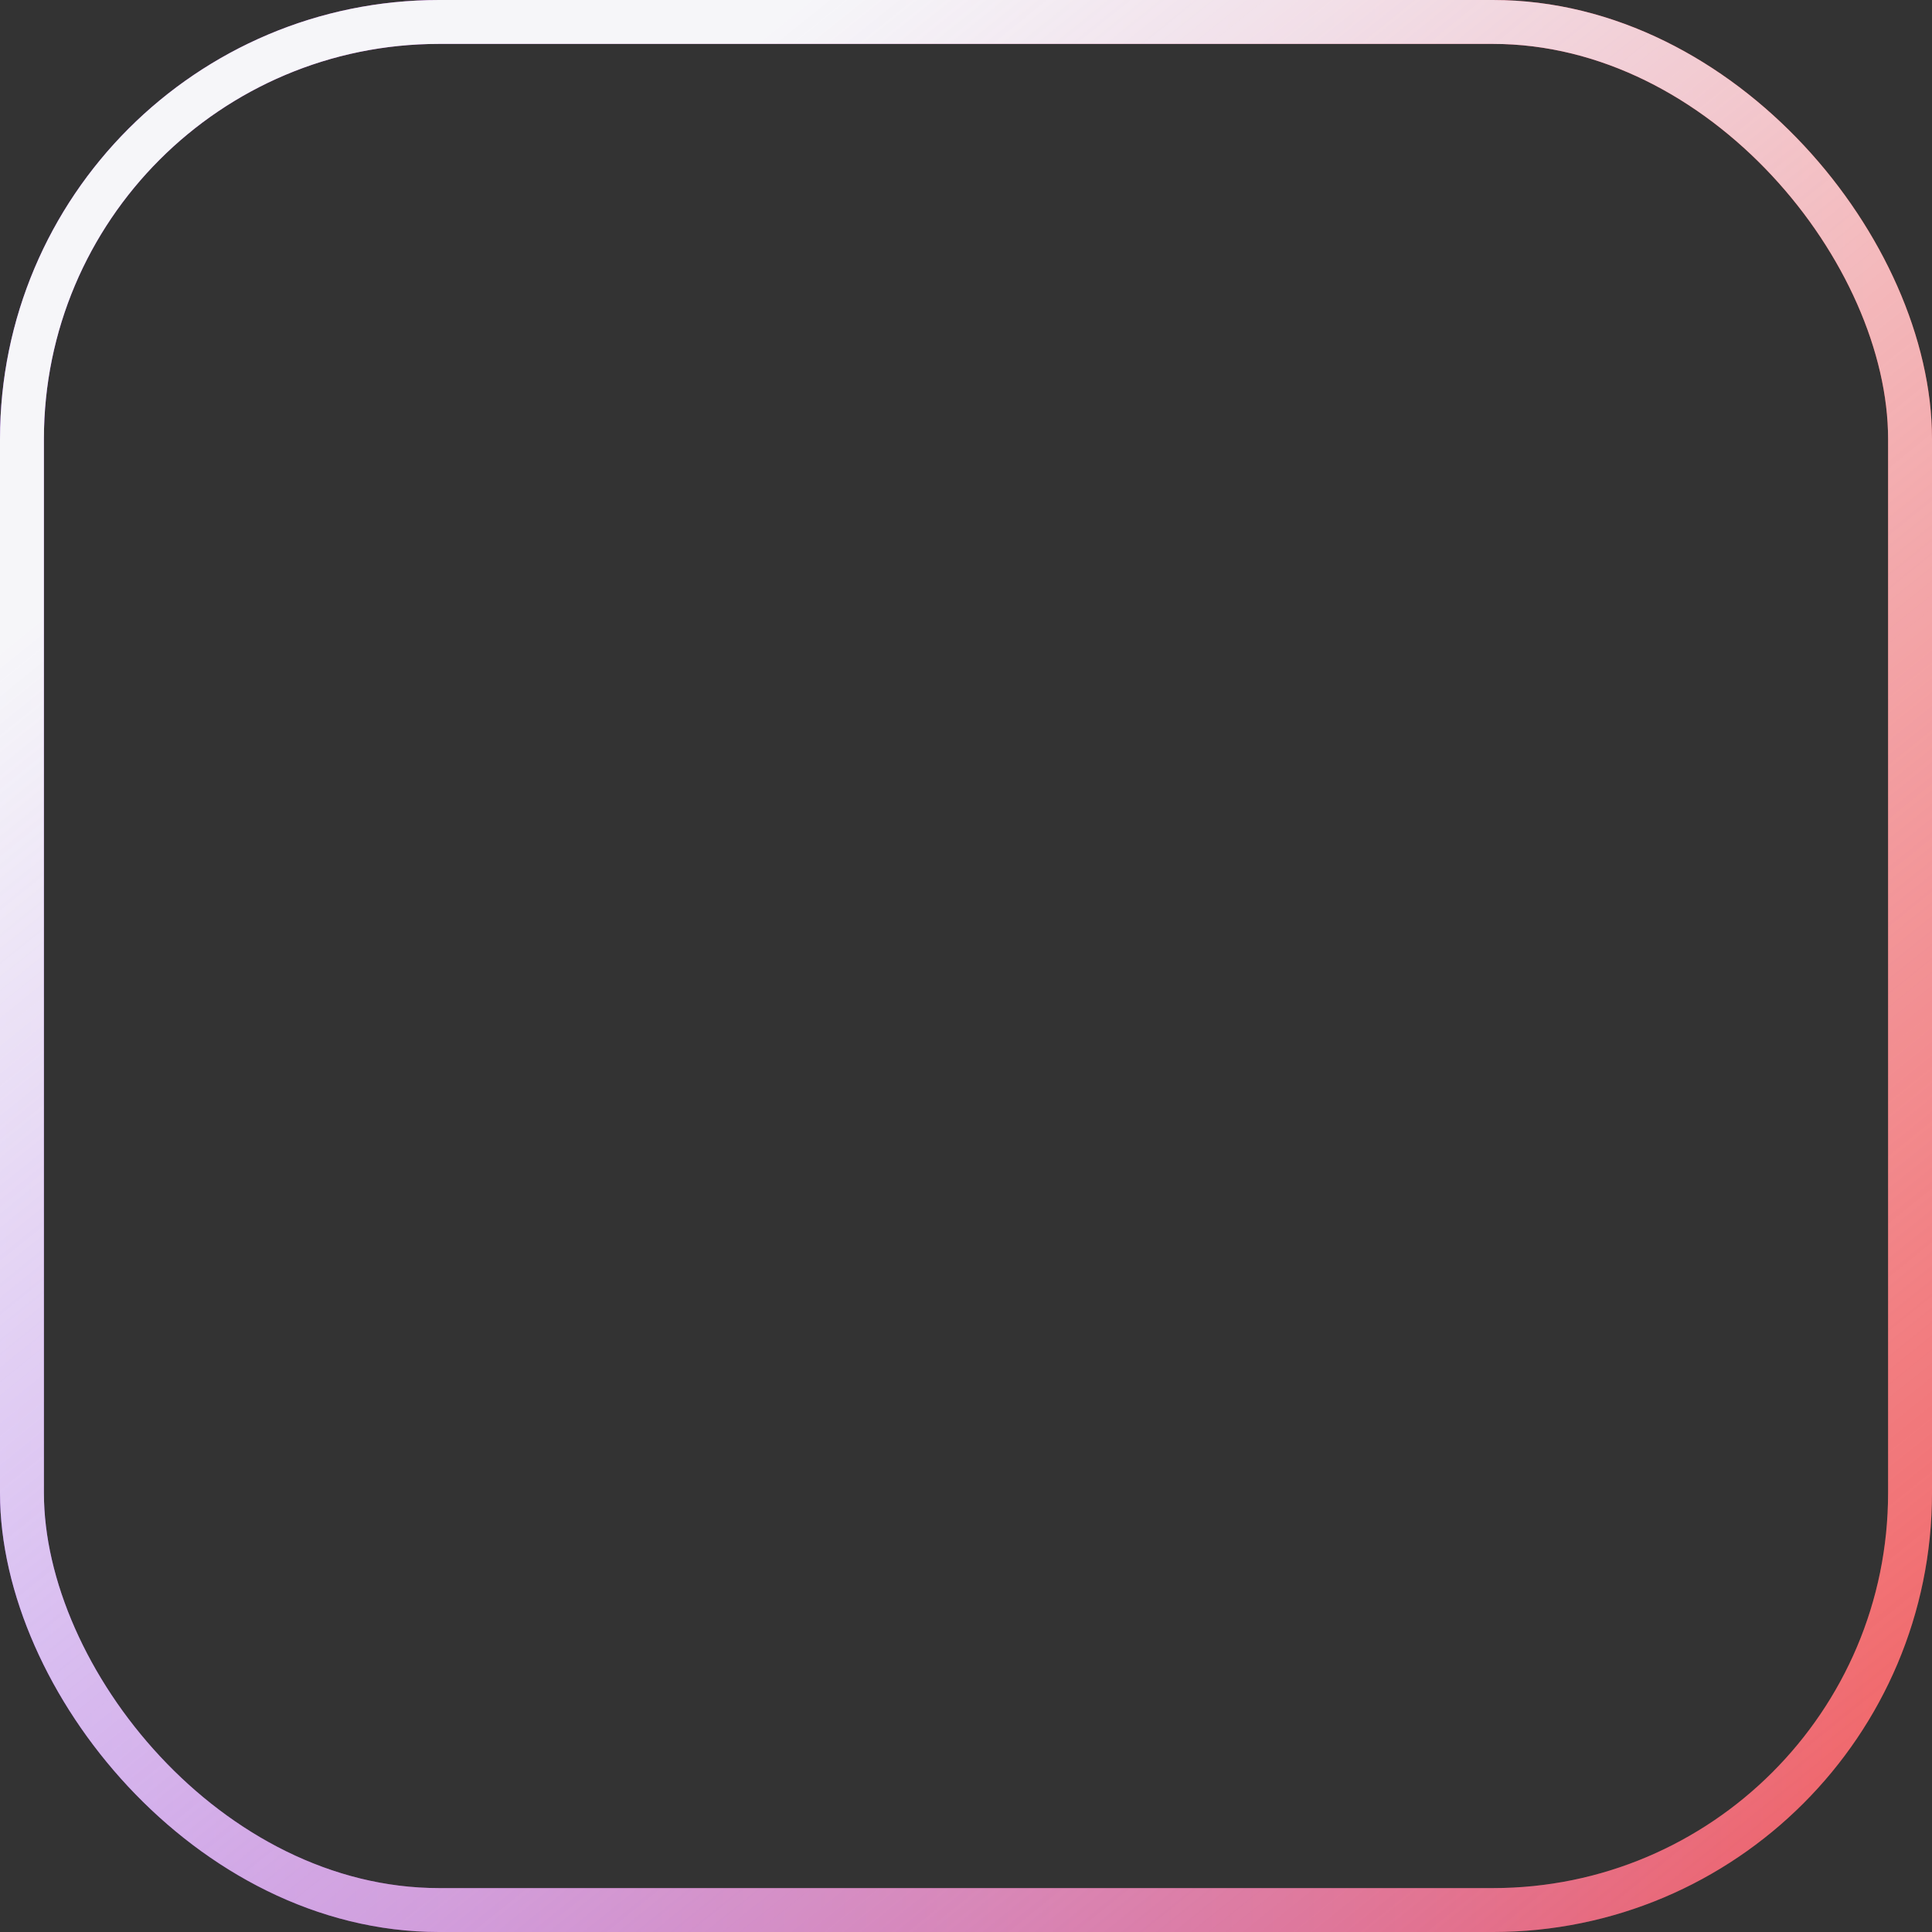
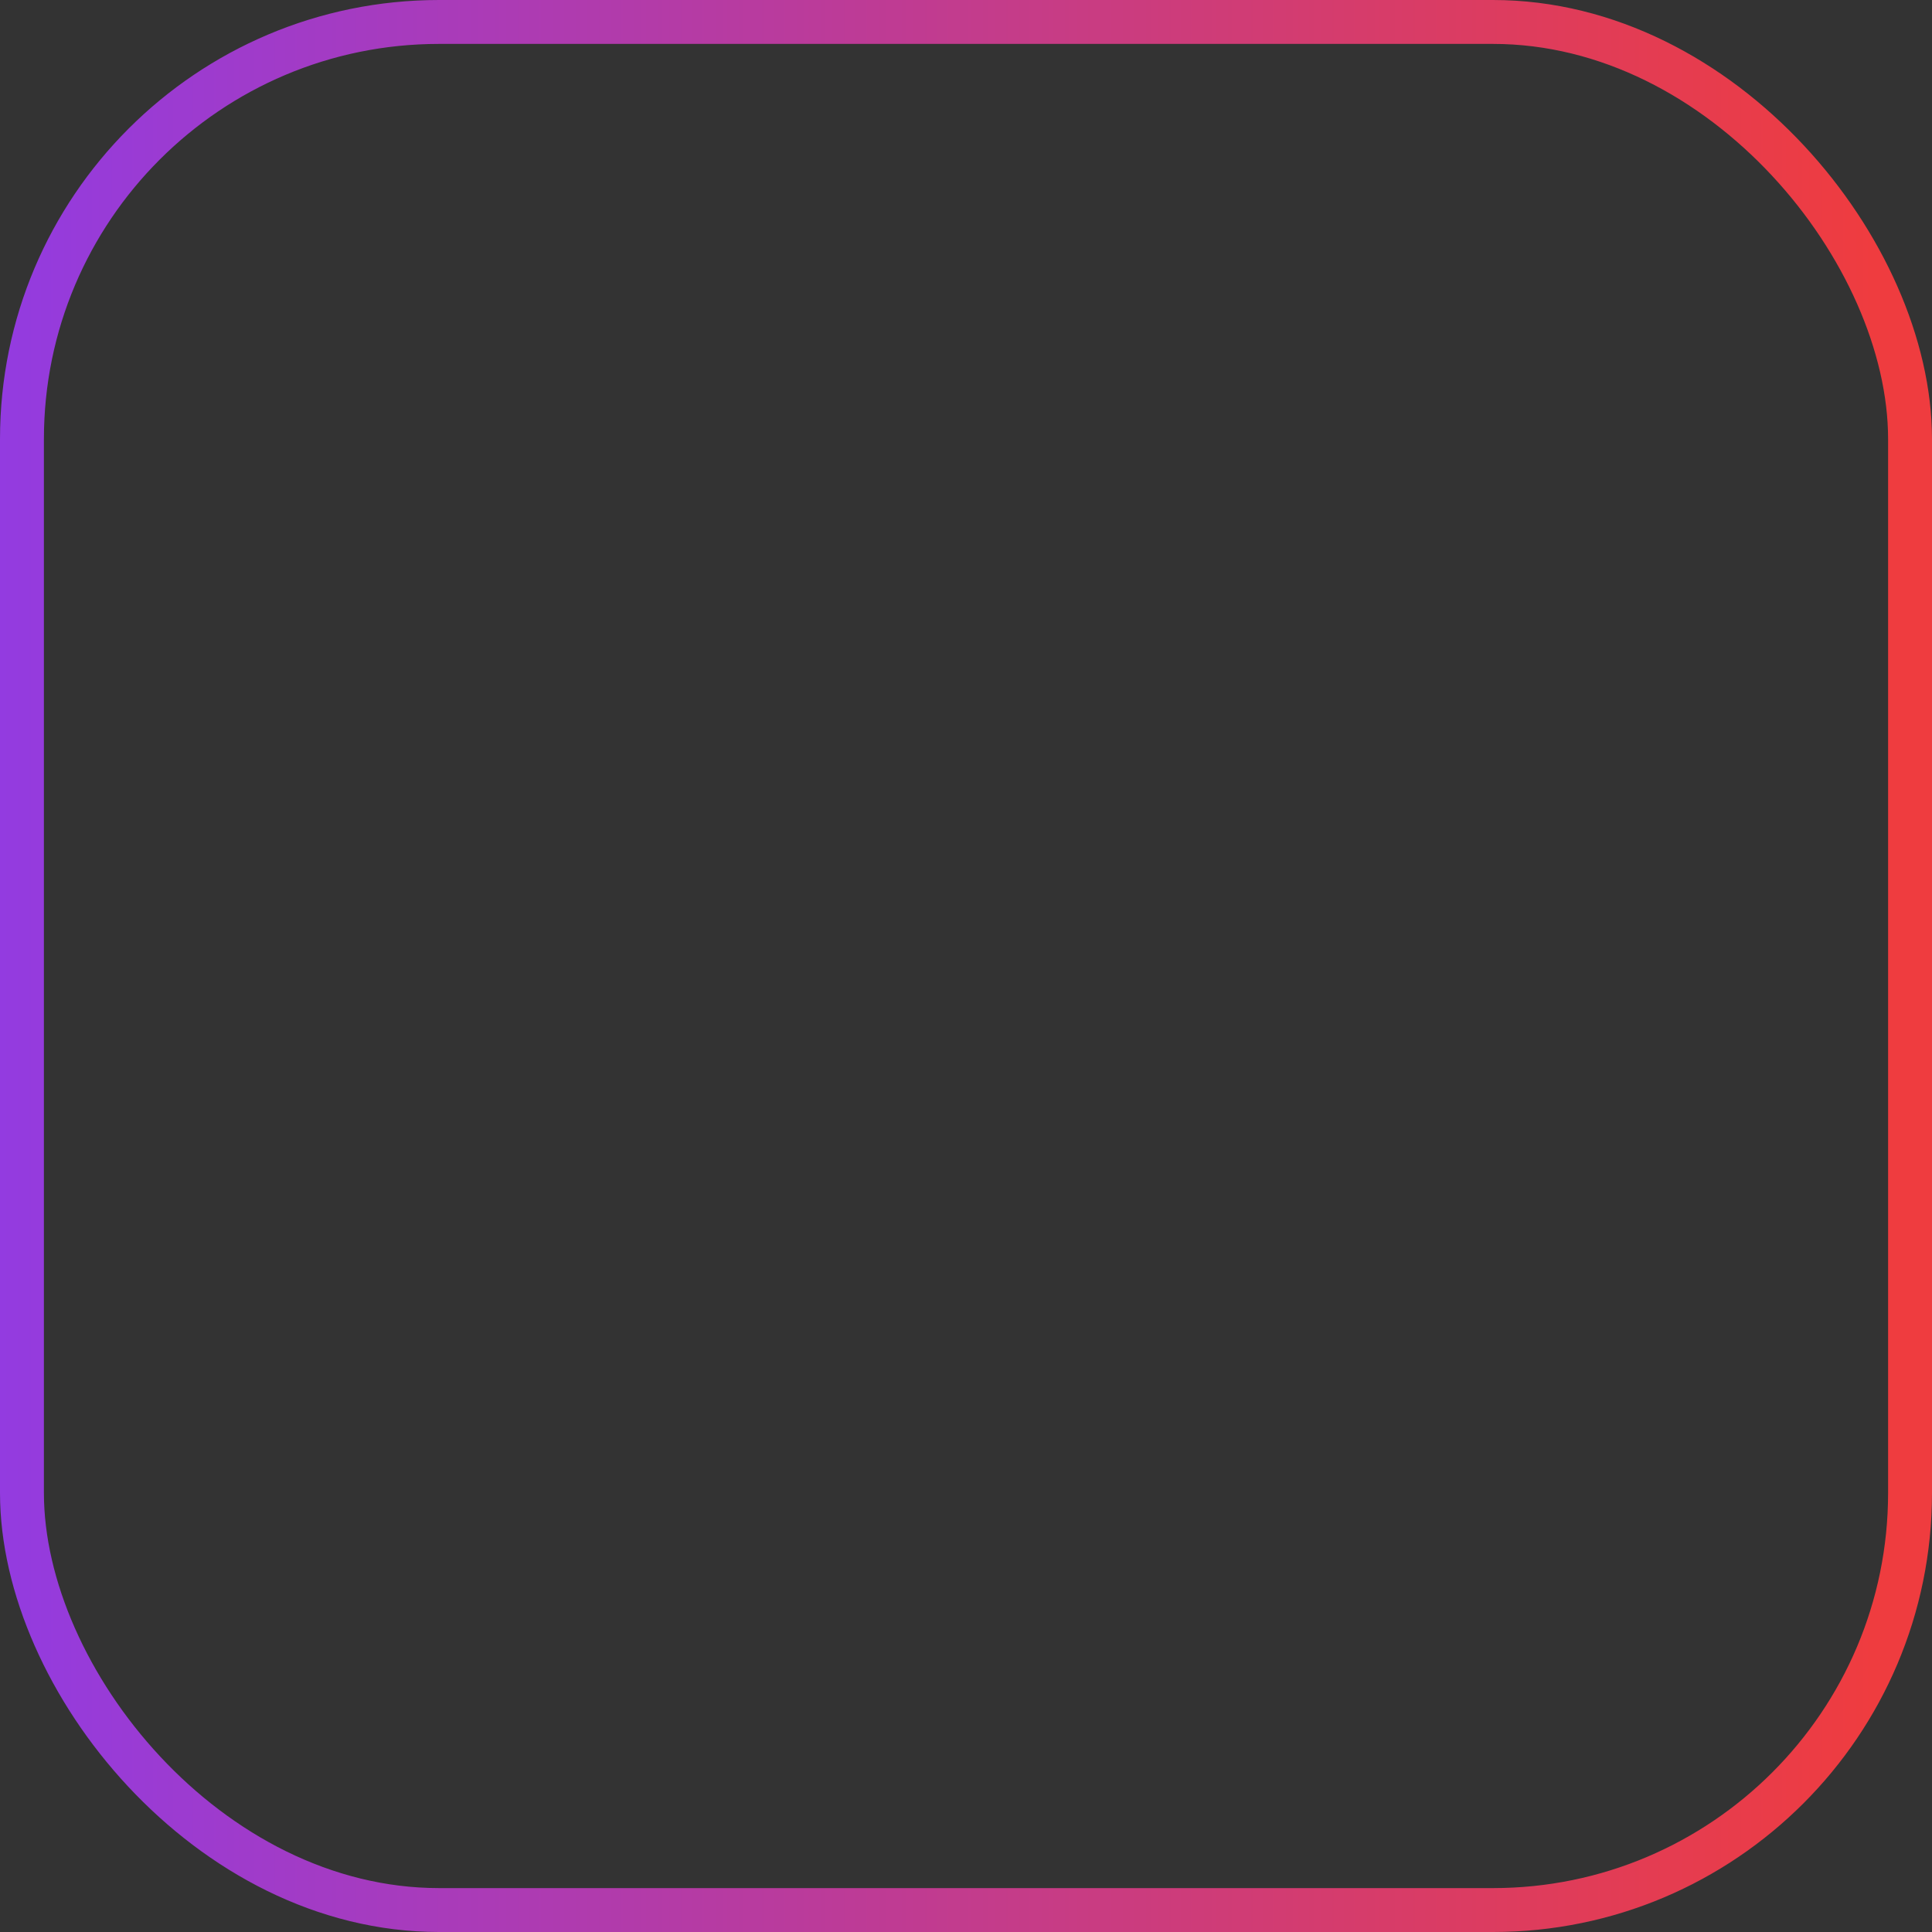
<svg xmlns="http://www.w3.org/2000/svg" width="88" height="88" viewBox="0 0 88 88" fill="none">
  <rect x="0" y="0" width="88" height="88" fill="#333333" stroke="none" />
  <rect x="1" y="1" width="86" height="86" rx="19" stroke="url(#paint0_linear_48_31)" stroke-width="2" />
-   <rect x="1" y="1" width="86" height="86" rx="19" stroke="url(#paint1_linear_48_31)" stroke-width="2" />
  <defs>
    <linearGradient id="paint0_linear_48_31" x1="85.333" y1="44" x2="-1.35465e-07" y2="44" gradientUnits="userSpaceOnUse">
      <stop stop-color="#EF3C3F" />
      <stop offset="1" stop-color="#933BE0" />
    </linearGradient>
    <linearGradient id="paint1_linear_48_31" x1="18" y1="15" x2="94.5" y2="110" gradientUnits="userSpaceOnUse">
      <stop stop-color="#F6F6F9" />
      <stop offset="1" stop-color="#F6F6F9" stop-opacity="0" />
    </linearGradient>
  </defs>
</svg>